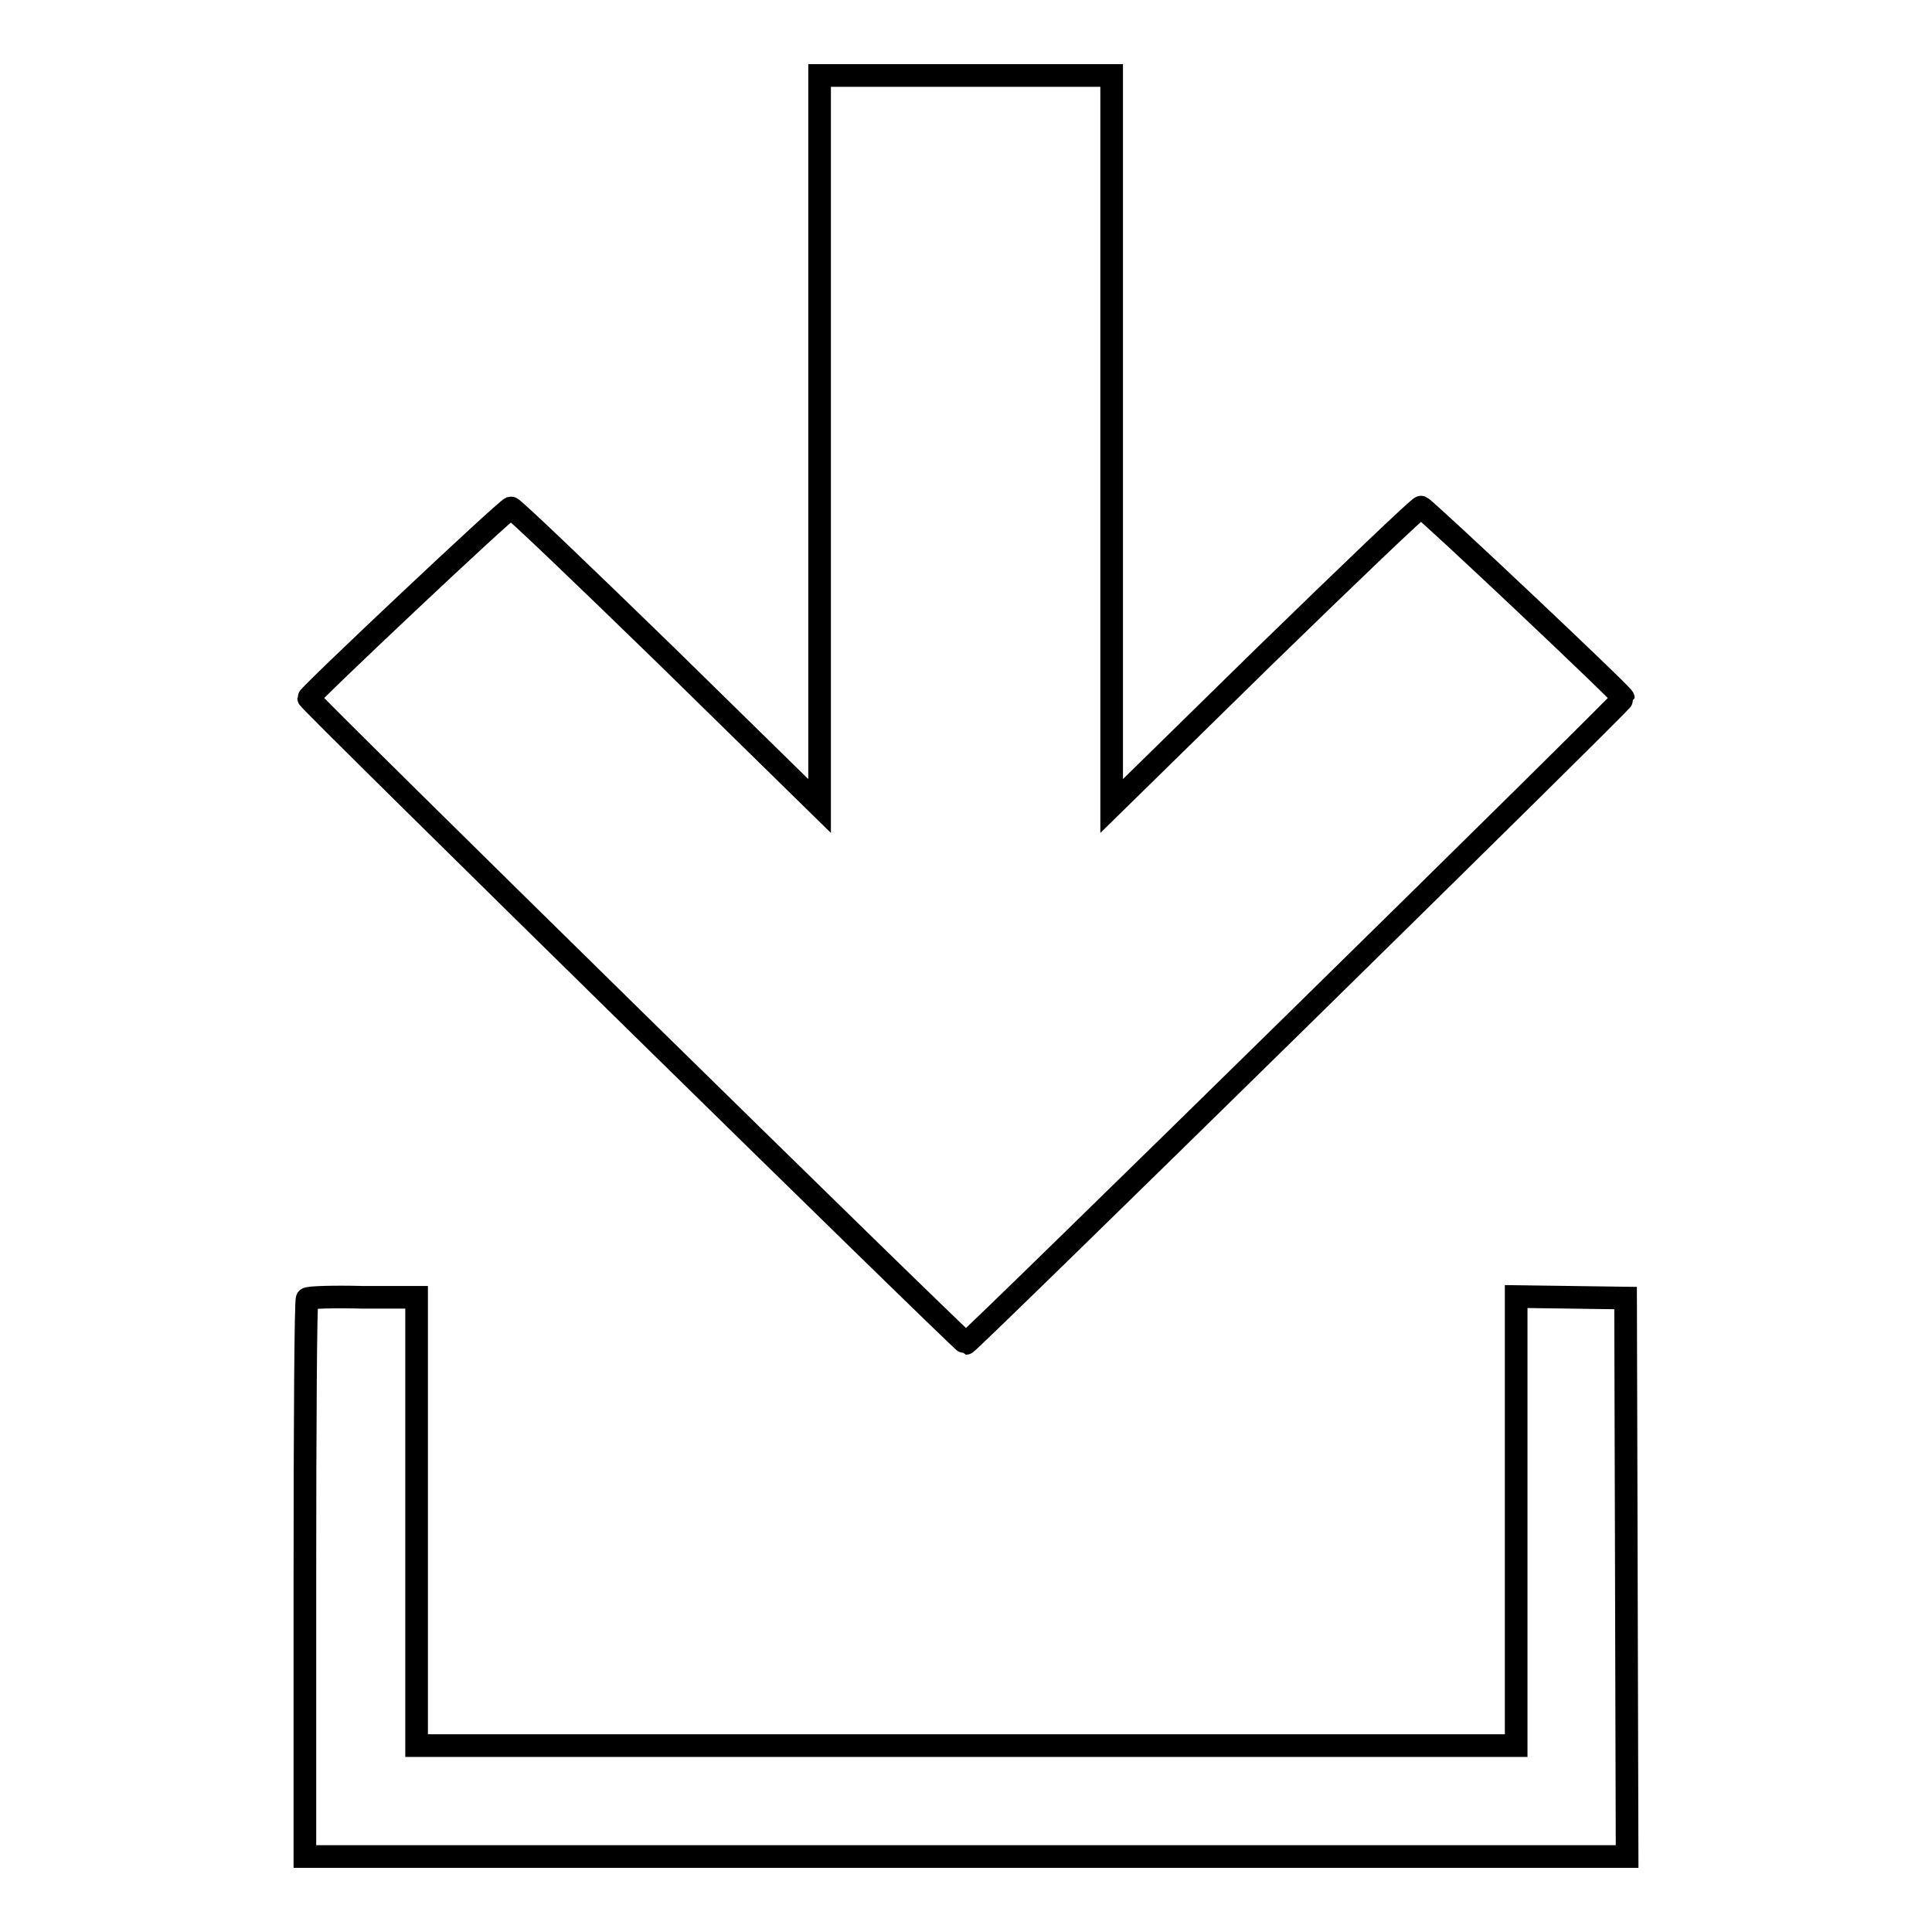
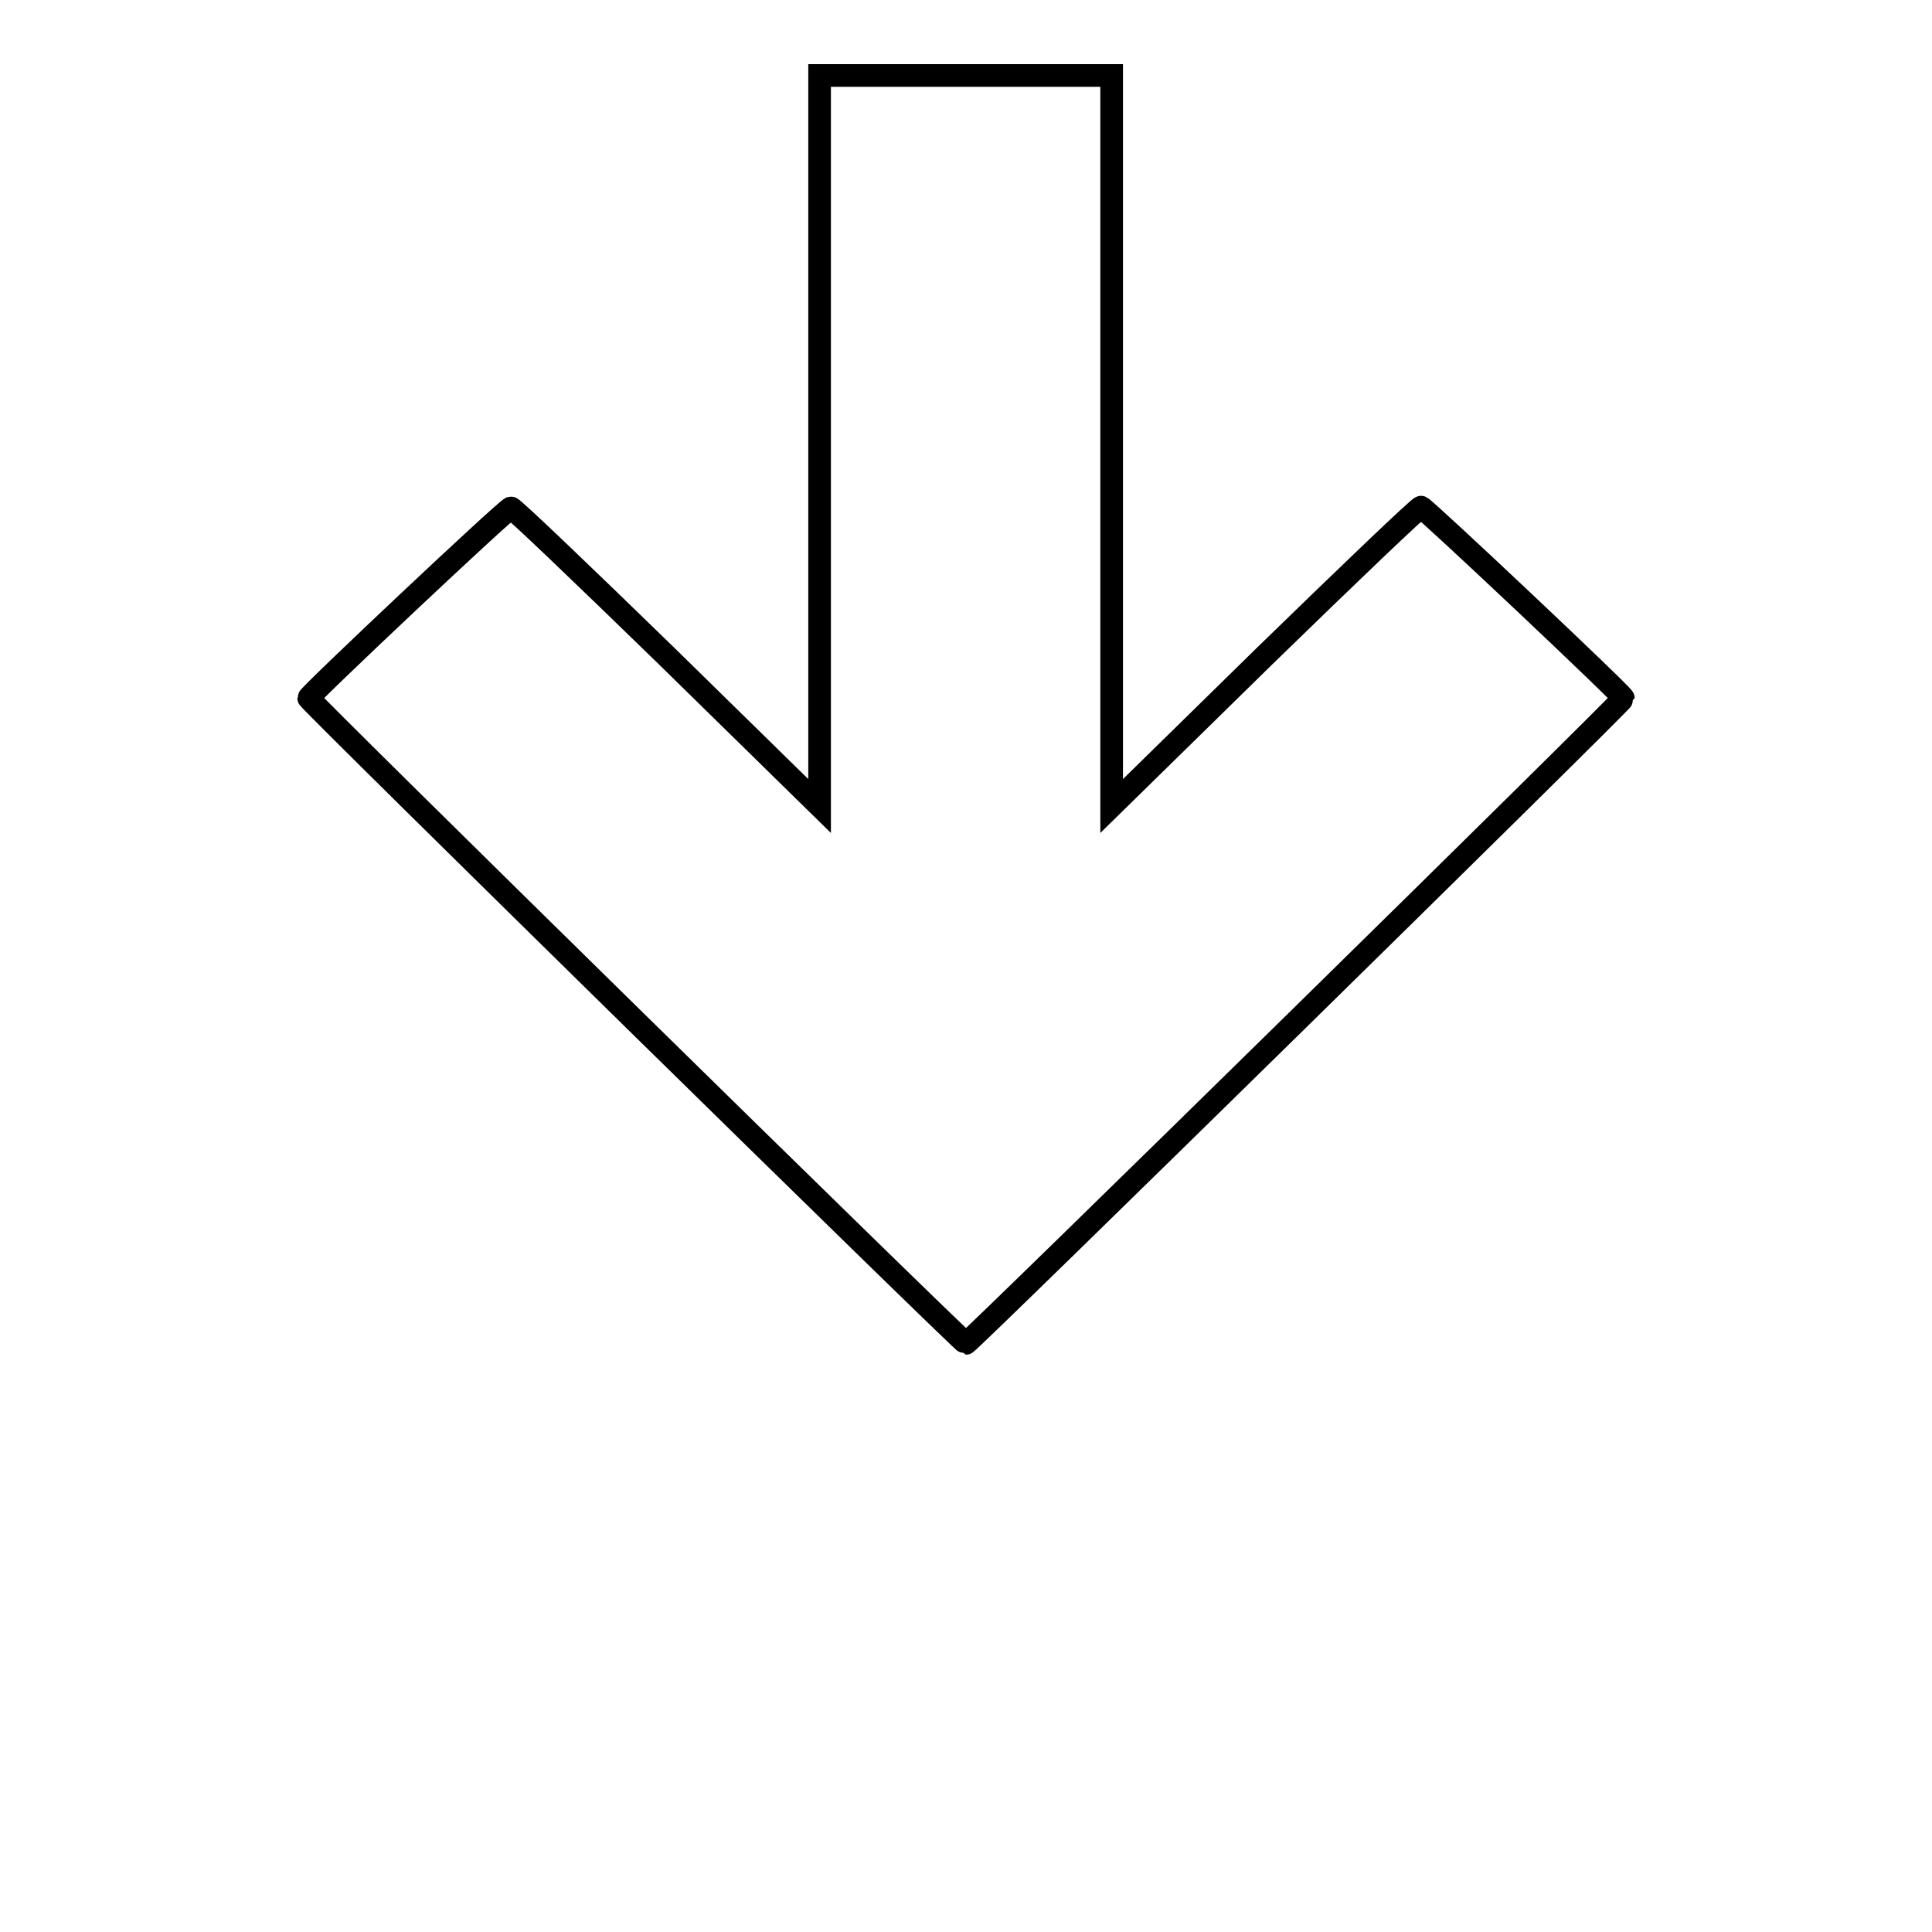
<svg xmlns="http://www.w3.org/2000/svg" version="1.1" x="0px" y="0px" viewBox="0 0 256 256" enable-background="new 0 0 256 256" xml:space="preserve">
  <g>
    <g>
      <g>
        <path stroke-width="3" fill-opacity="0" stroke="#000000" d="M108.6,58.4v48.4L88.4,87C77.2,76.1,67.9,67.2,67.7,67.3C67,67.5,40.9,92.1,40.9,92.5c0,0.4,86.7,85.5,87.1,85.5s87.1-85.1,87.1-85.5s-26.1-25-26.8-25.3c-0.2-0.1-9.5,8.8-20.7,19.7l-20.3,19.9V58.4V10H128h-19.4V58.4z" />
-         <path stroke-width="3" fill-opacity="0" stroke="#000000" d="M40.7,172.1c-0.2,0.1-0.3,16.9-0.3,37.1V246H128h87.6l-0.1-37l-0.1-37l-7.2-0.1l-7.3-0.1v29.8v29.7H128H55.2v-29.7v-29.7h-7.1C44.2,171.8,40.9,171.9,40.7,172.1z" />
      </g>
    </g>
  </g>
</svg>